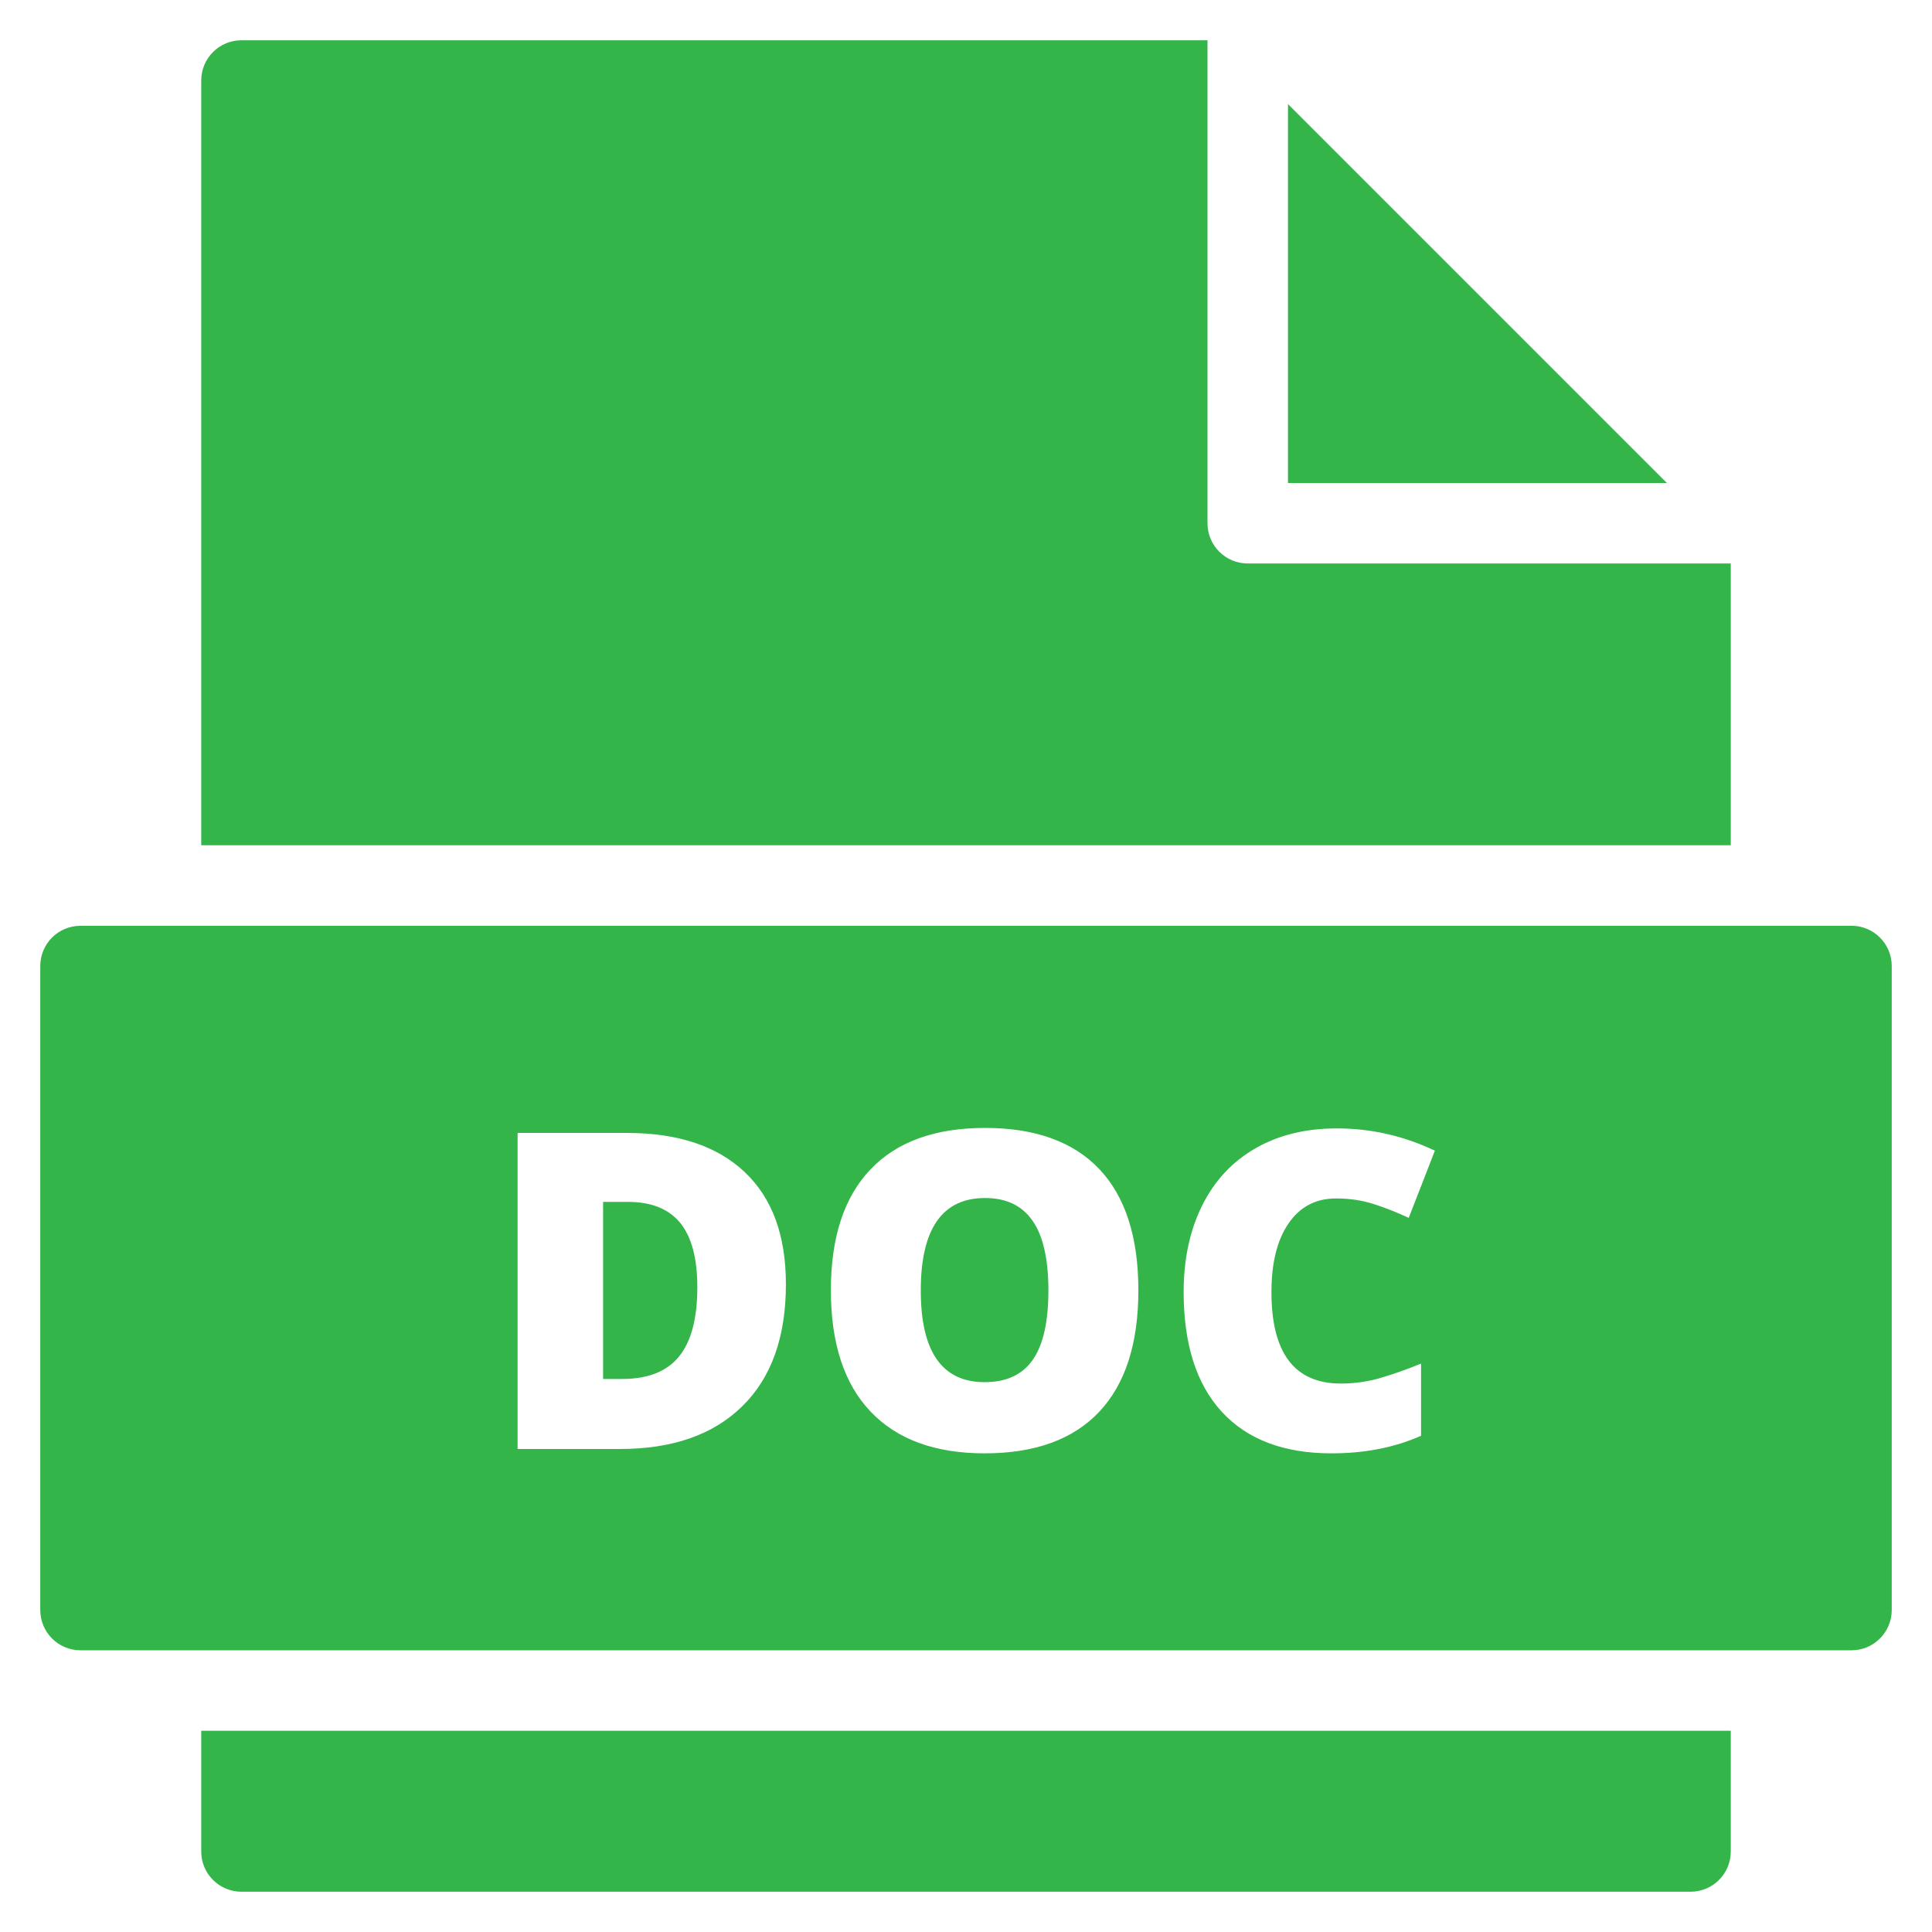
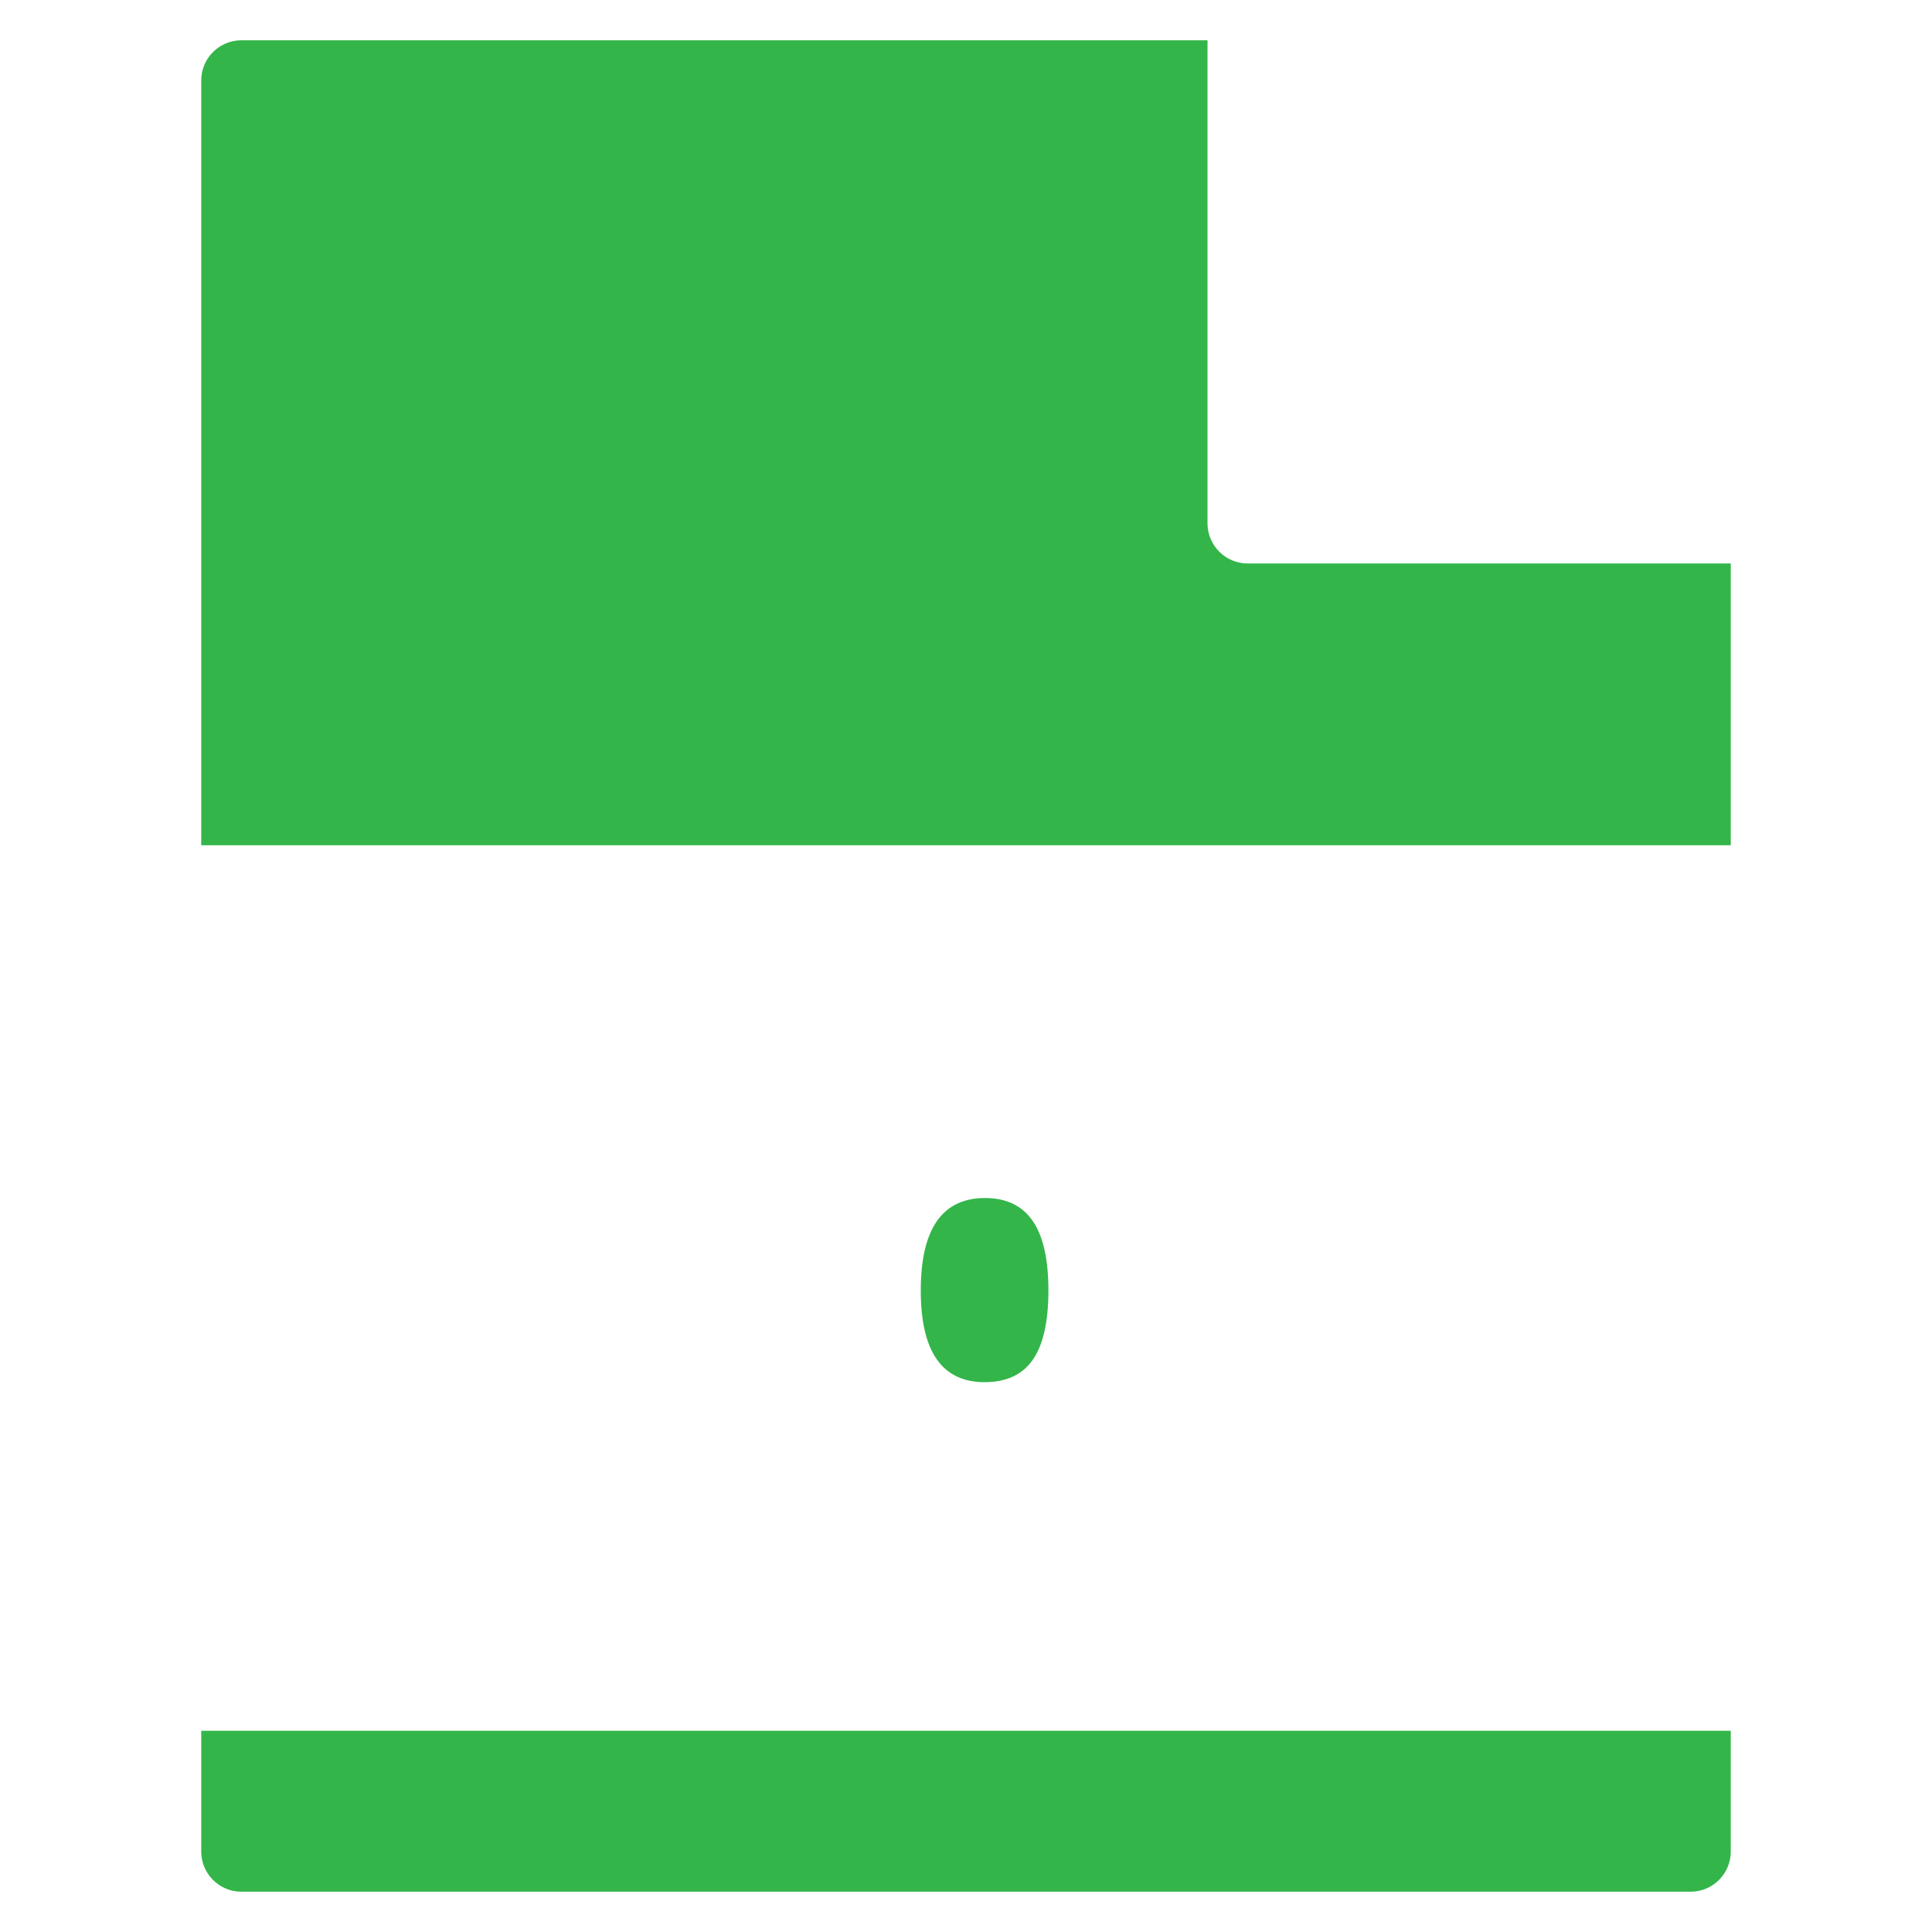
<svg xmlns="http://www.w3.org/2000/svg" width="32" height="32" viewBox="0 0 32 32" fill="none">
  <path d="M3.333 28.667V30.667C3.333 31.035 3.631 31.333 4 31.333H28C28.369 31.333 28.667 31.035 28.667 30.667V28.667H3.333Z" fill="#33B54A" />
  <path d="M28.667 14V9.333H20.667C20.298 9.333 20 9.035 20 8.667V0.667H4C3.631 0.667 3.333 0.965 3.333 1.333V14H28.667Z" fill="#33B54A" />
-   <path d="M21.333 1.724V8H27.609L21.333 1.724Z" fill="#33B54A" />
  <path d="M16.315 19.843C15.607 19.843 15.251 20.354 15.251 21.375C15.251 22.388 15.604 22.893 16.308 22.893C16.666 22.893 16.932 22.771 17.104 22.525C17.277 22.279 17.365 21.896 17.365 21.375C17.365 20.853 17.276 20.466 17.101 20.217C16.926 19.967 16.664 19.843 16.315 19.843Z" fill="#33B54A" />
-   <path d="M10.4 19.907H9.989V22.84H10.304C10.734 22.84 11.049 22.714 11.249 22.465C11.45 22.215 11.55 21.834 11.55 21.321C11.55 20.841 11.455 20.485 11.265 20.253C11.075 20.023 10.787 19.907 10.4 19.907Z" fill="#33B54A" />
-   <path d="M30.667 15.334H1.333C0.965 15.334 0.667 15.632 0.667 16V26.667C0.667 27.035 0.965 27.334 1.333 27.334H30.667C31.035 27.334 31.333 27.035 31.333 26.667V16C31.333 15.632 31.035 15.334 30.667 15.334ZM12.295 23.291C11.815 23.764 11.139 24 10.267 24H8.573V18.765H10.385C11.225 18.765 11.874 18.98 12.331 19.41C12.789 19.84 13.017 20.459 13.017 21.271C13.017 22.145 12.777 22.819 12.295 23.291ZM18.206 23.384C17.774 23.843 17.141 24.072 16.308 24.072C15.487 24.072 14.857 23.841 14.419 23.38C13.981 22.92 13.762 22.249 13.762 21.368C13.762 20.496 13.98 19.831 14.415 19.372C14.851 18.912 15.485 18.682 16.315 18.682C17.149 18.682 17.78 18.911 18.21 19.366C18.64 19.822 18.855 20.491 18.855 21.375C18.854 22.257 18.638 22.926 18.206 23.384ZM22.209 22.916C22.44 22.916 22.665 22.883 22.882 22.818C23.099 22.753 23.317 22.676 23.537 22.585V23.781C23.1 23.975 22.607 24.072 22.054 24.072C21.264 24.072 20.658 23.842 20.237 23.384C19.815 22.925 19.605 22.263 19.605 21.398C19.605 20.855 19.707 20.38 19.911 19.968C20.115 19.558 20.409 19.241 20.792 19.021C21.175 18.8 21.625 18.69 22.143 18.69C22.709 18.69 23.25 18.813 23.766 19.059L23.333 20.172C23.14 20.081 22.947 20.006 22.753 19.943C22.56 19.881 22.352 19.85 22.13 19.85C21.793 19.85 21.531 19.988 21.342 20.264C21.153 20.539 21.059 20.919 21.059 21.404C21.06 22.412 21.443 22.916 22.209 22.916Z" fill="#33B54A" />
</svg>